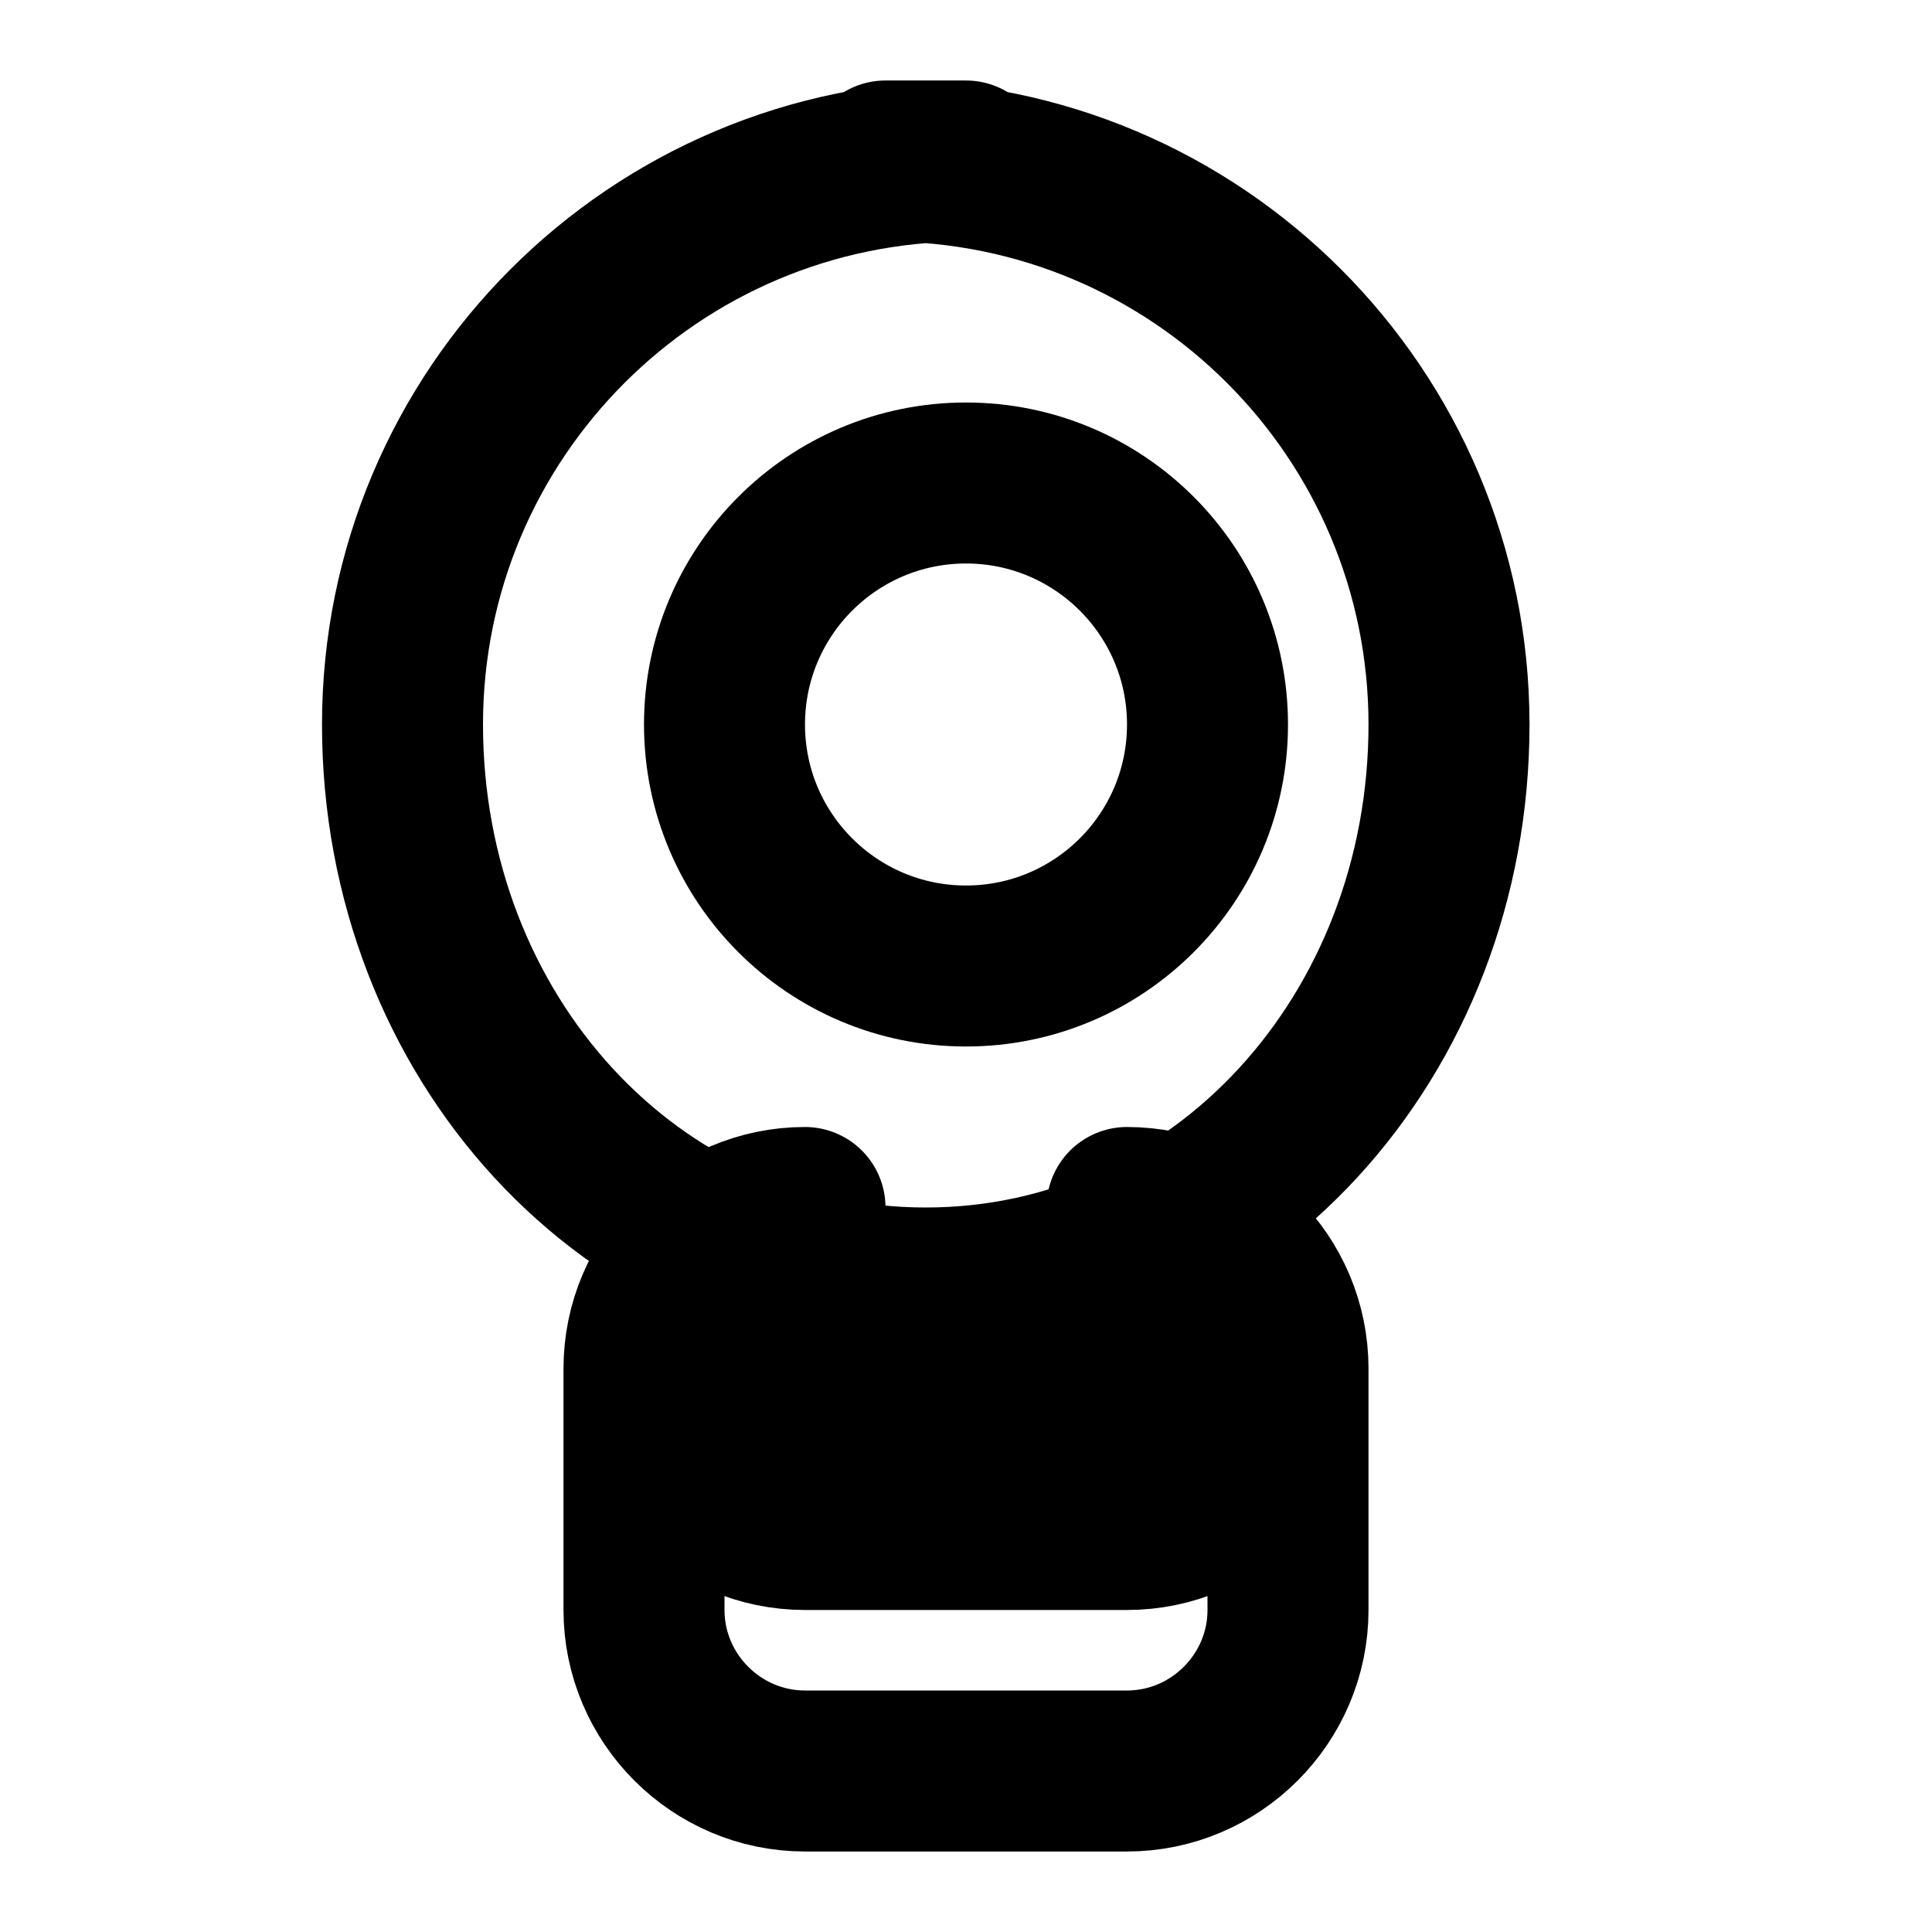
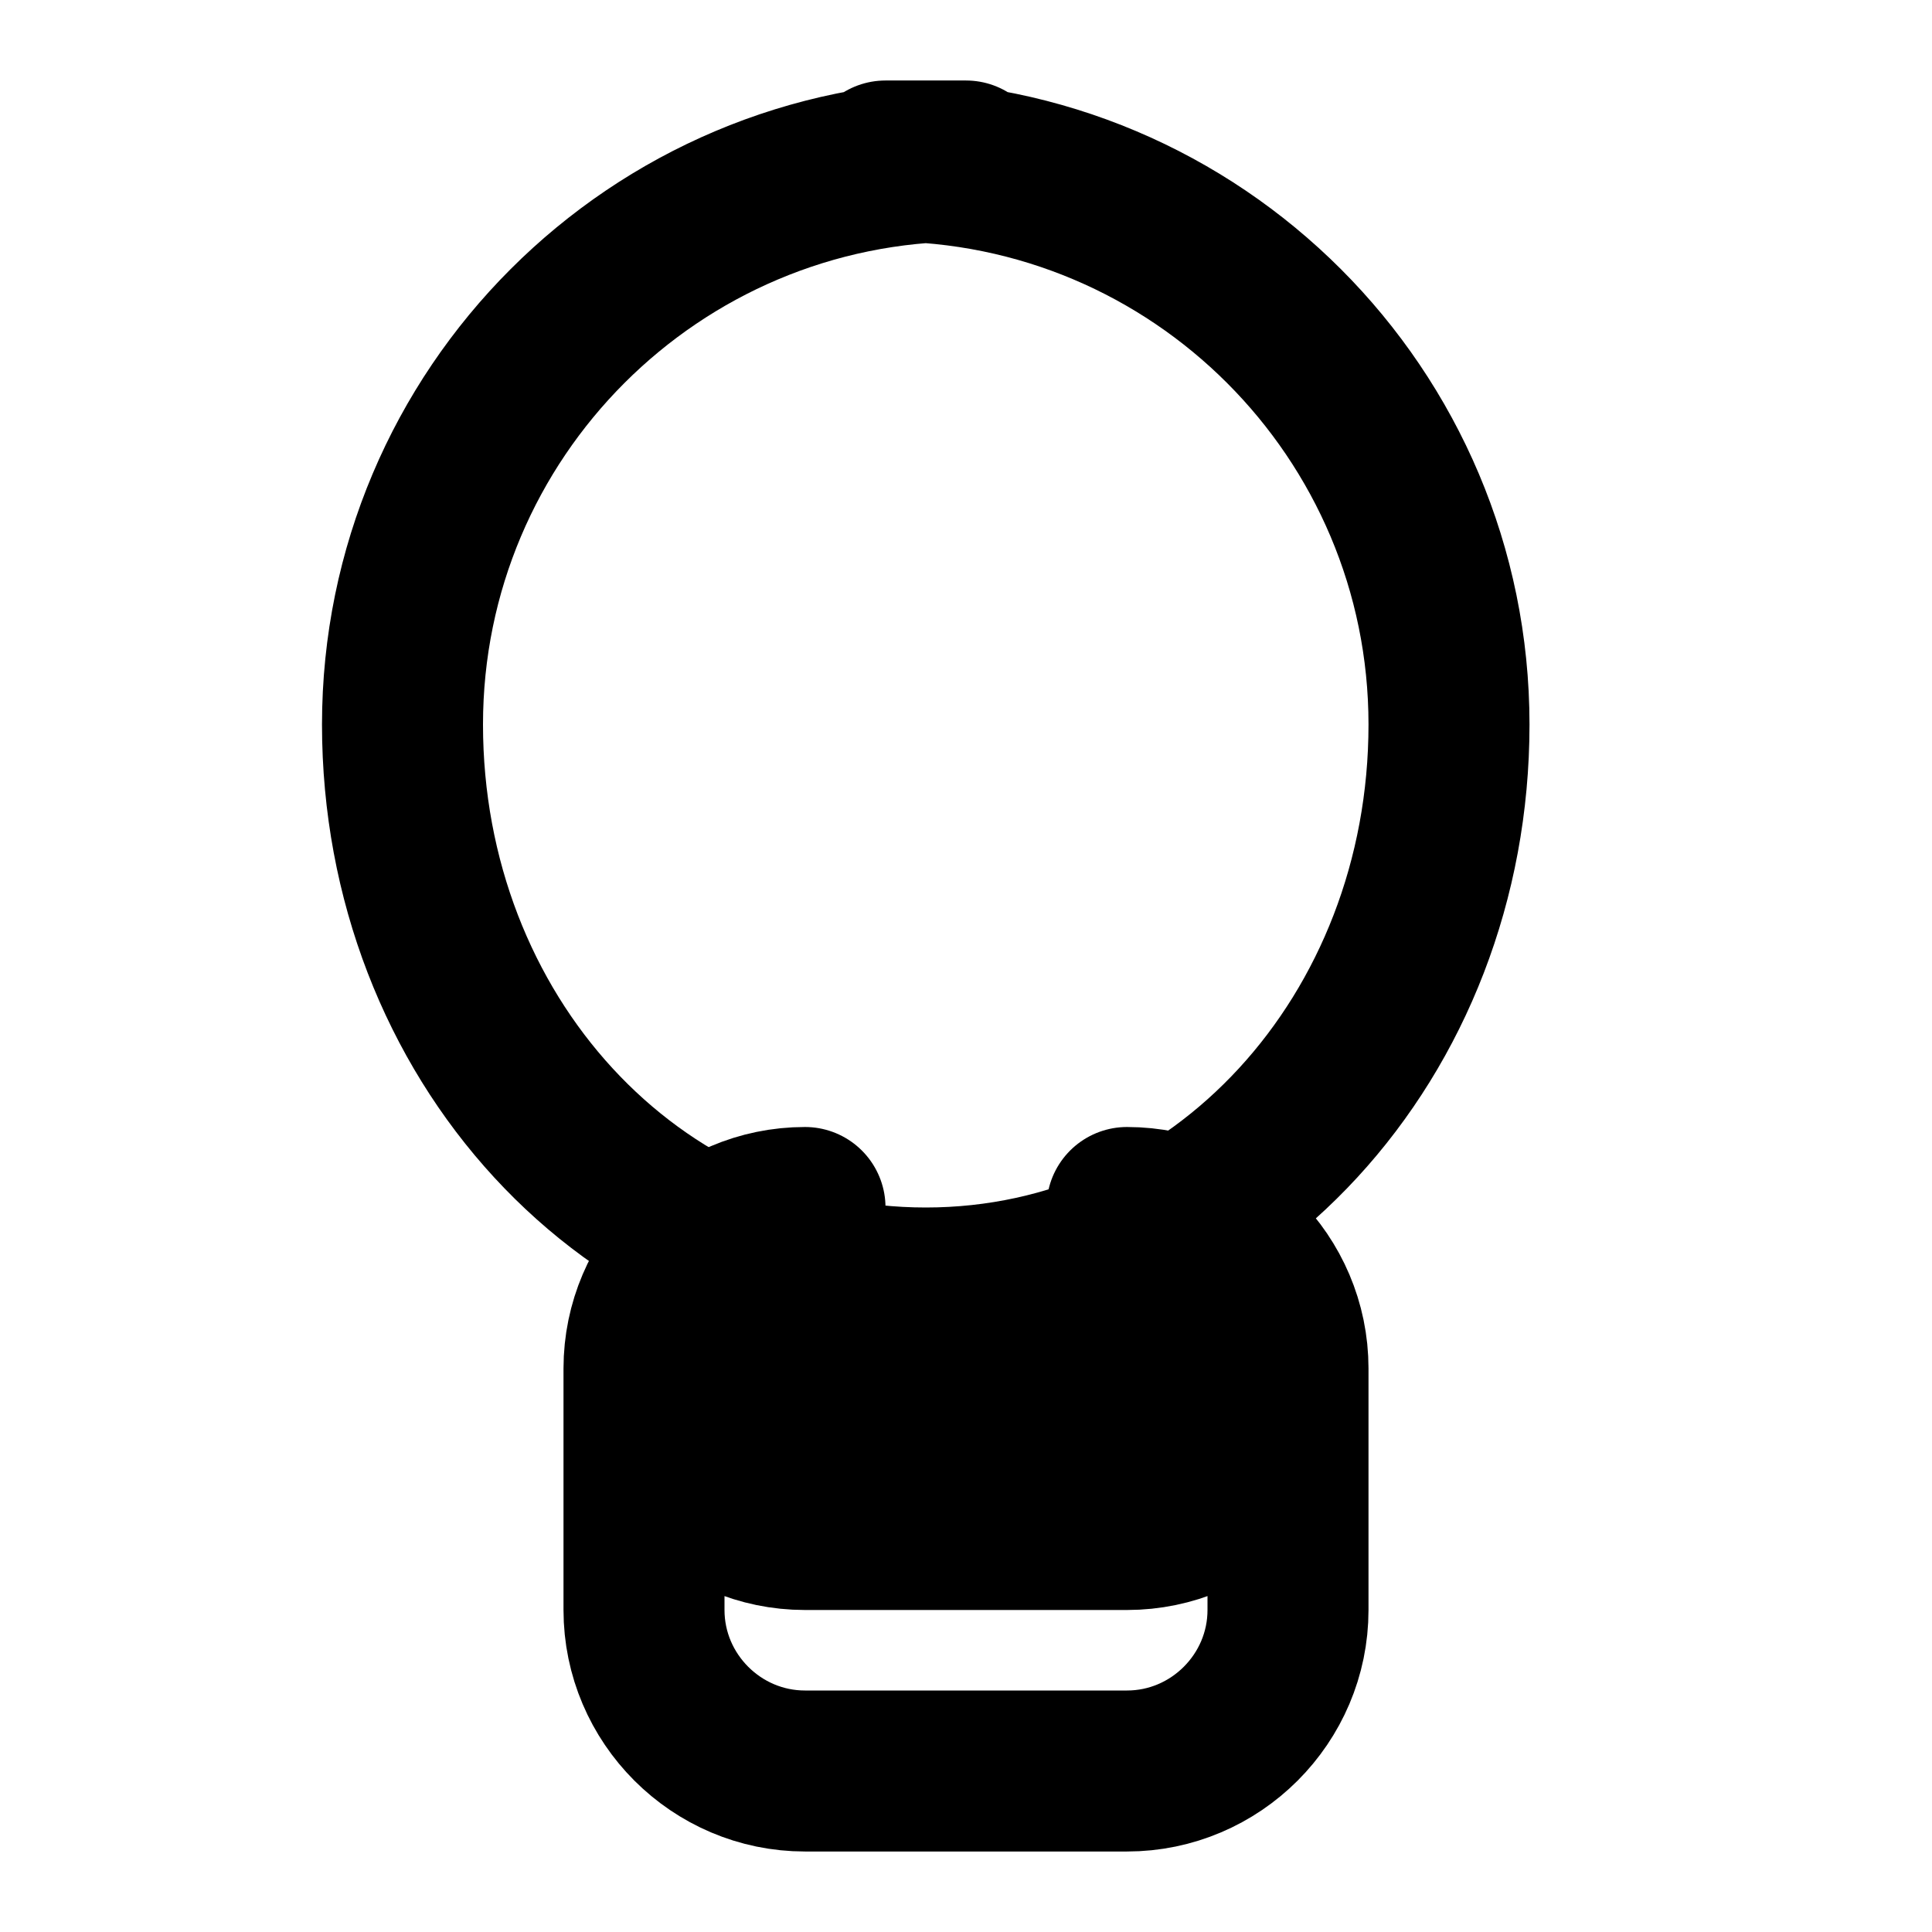
<svg xmlns="http://www.w3.org/2000/svg" width="200" height="200" viewBox="0 0 24 24" fill="none" stroke="black" stroke-width="2" stroke-linecap="round" stroke-linejoin="round">
  <path d="M12 2C8.134 2 5 5.134 5 9c0 3.866 2.834 7 6.5 7S18 12.866 18 9c0-3.866-3.134-7-7-7z" />
-   <circle cx="12" cy="9" r="3" />
  <path d="M10 15c-1.1 0-2 .9-2 2s.9 2 2 2h4c1.1 0 2-.9 2-2s-.9-2-2-2m-4 7h4c1.1 0 2-.9 2-2v-3h-8v3c0 1.1.9 2 2 2z" />
</svg>